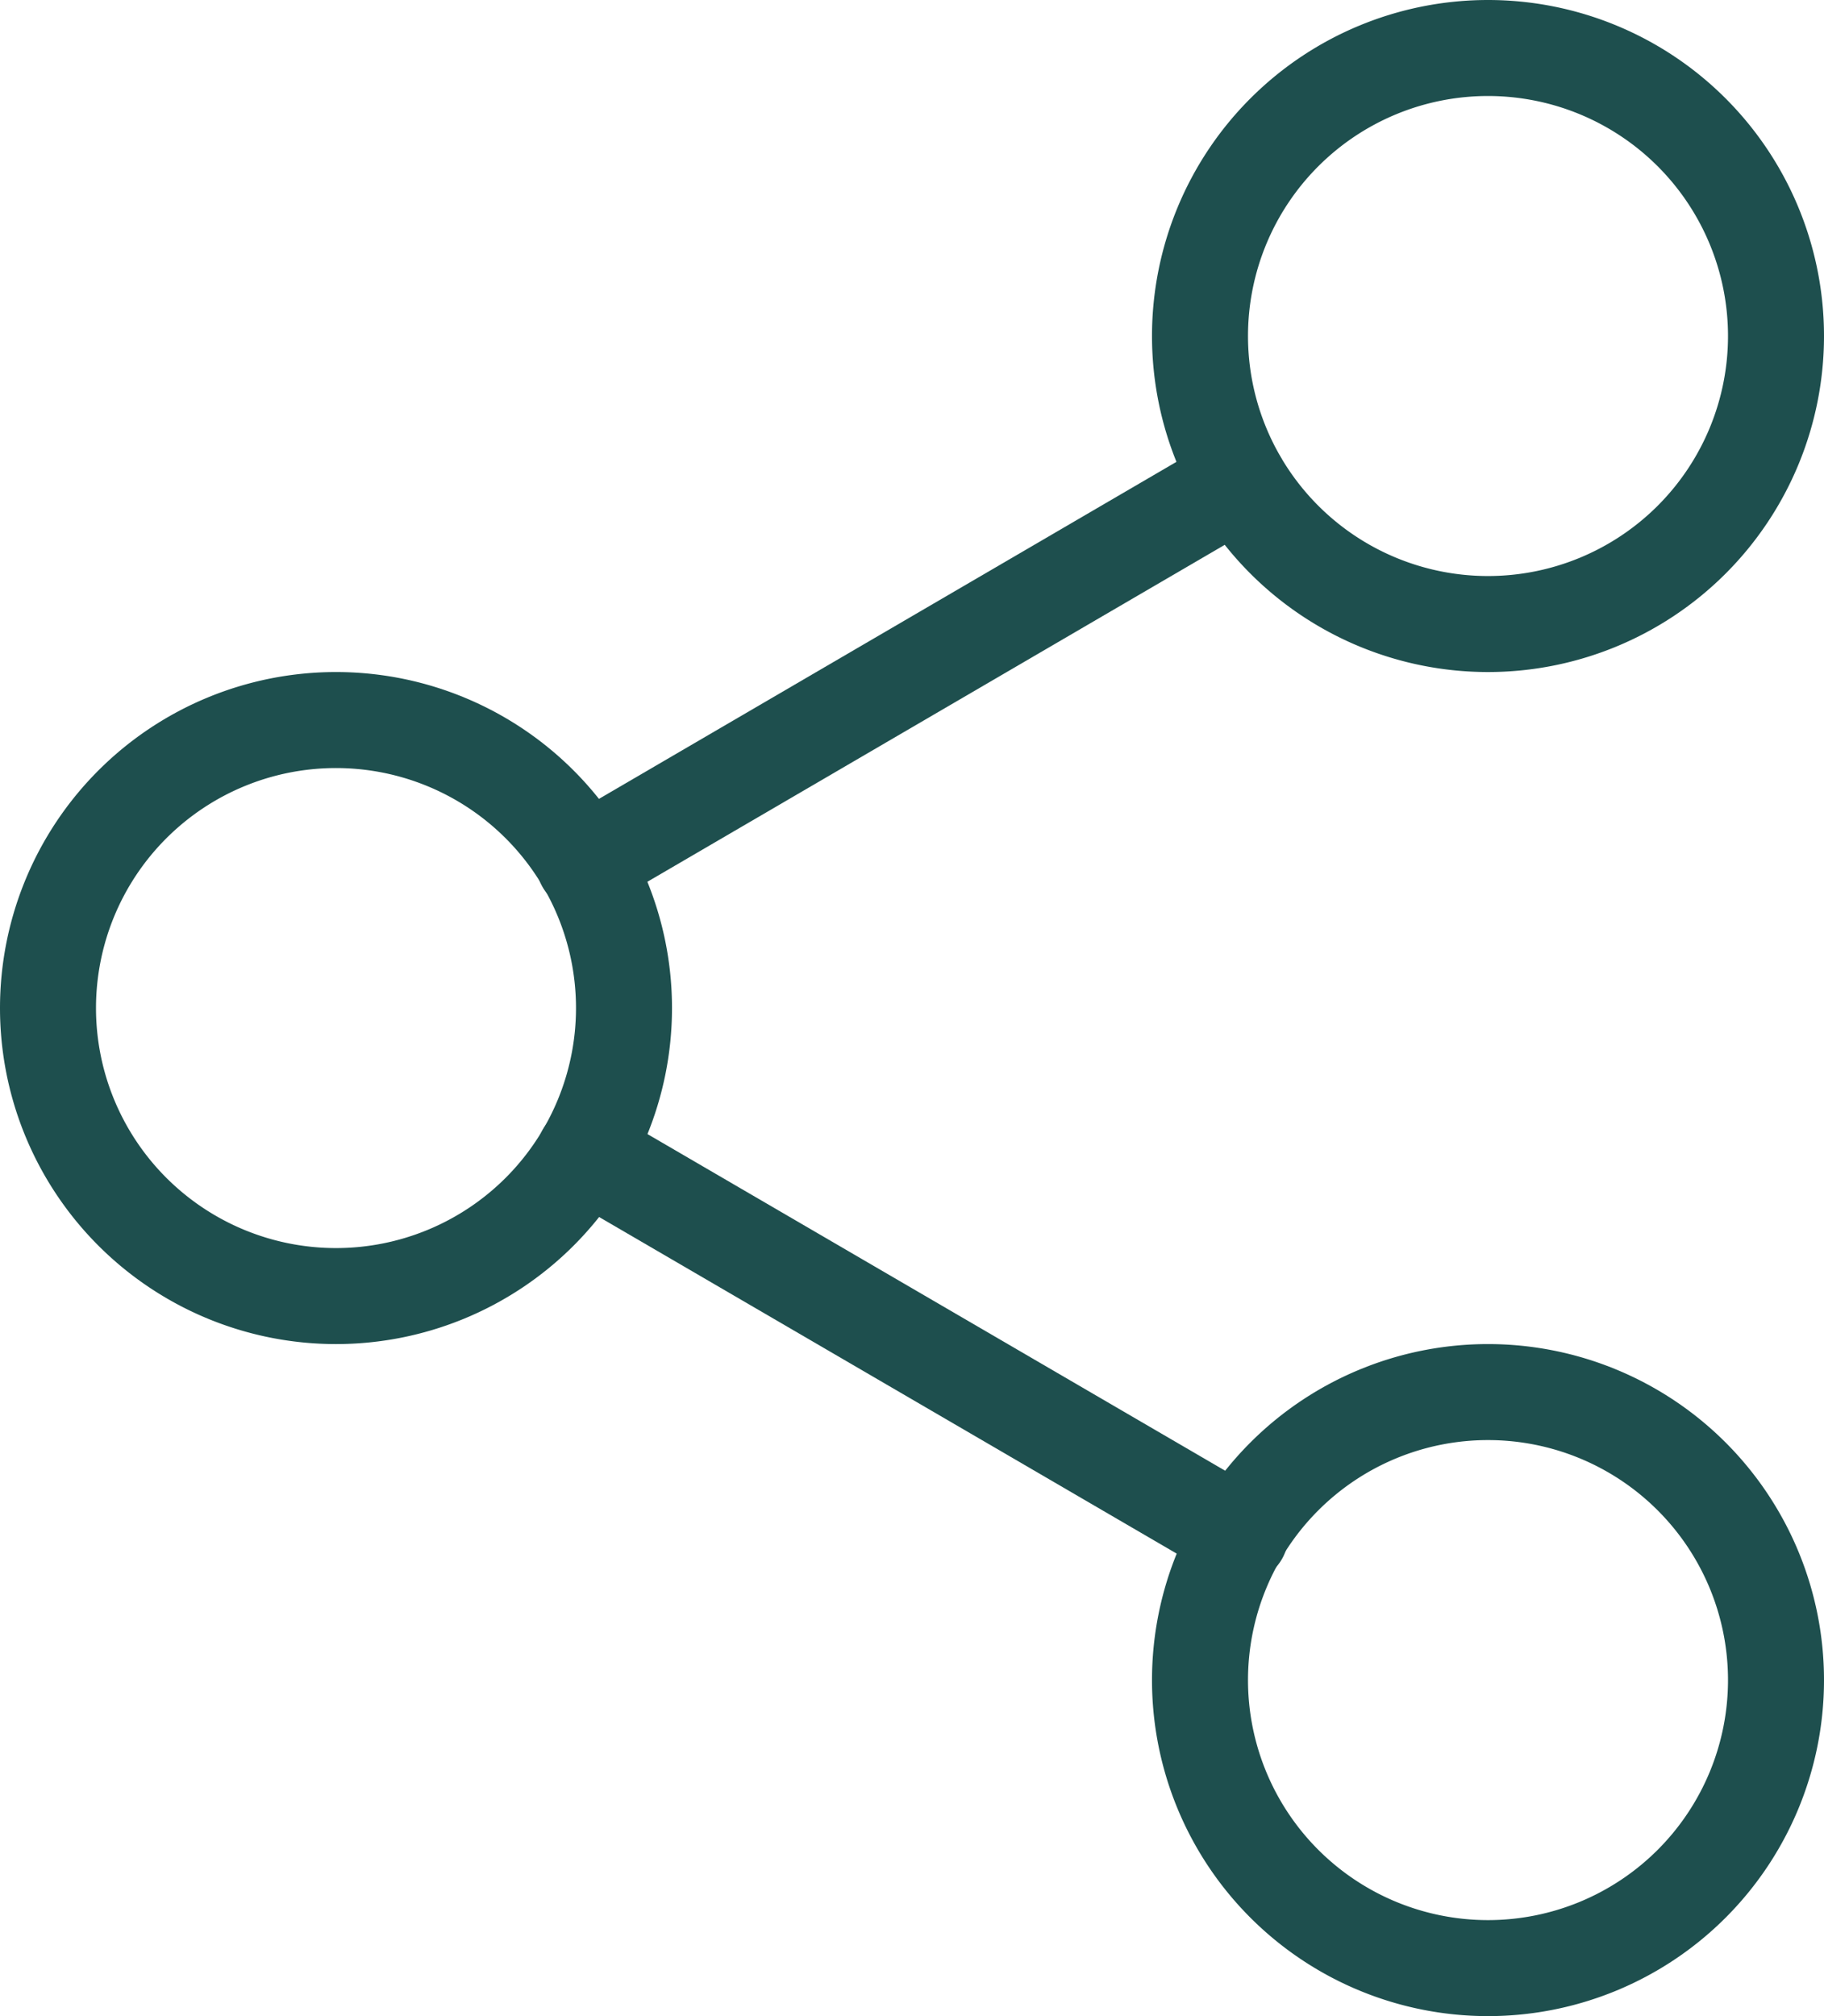
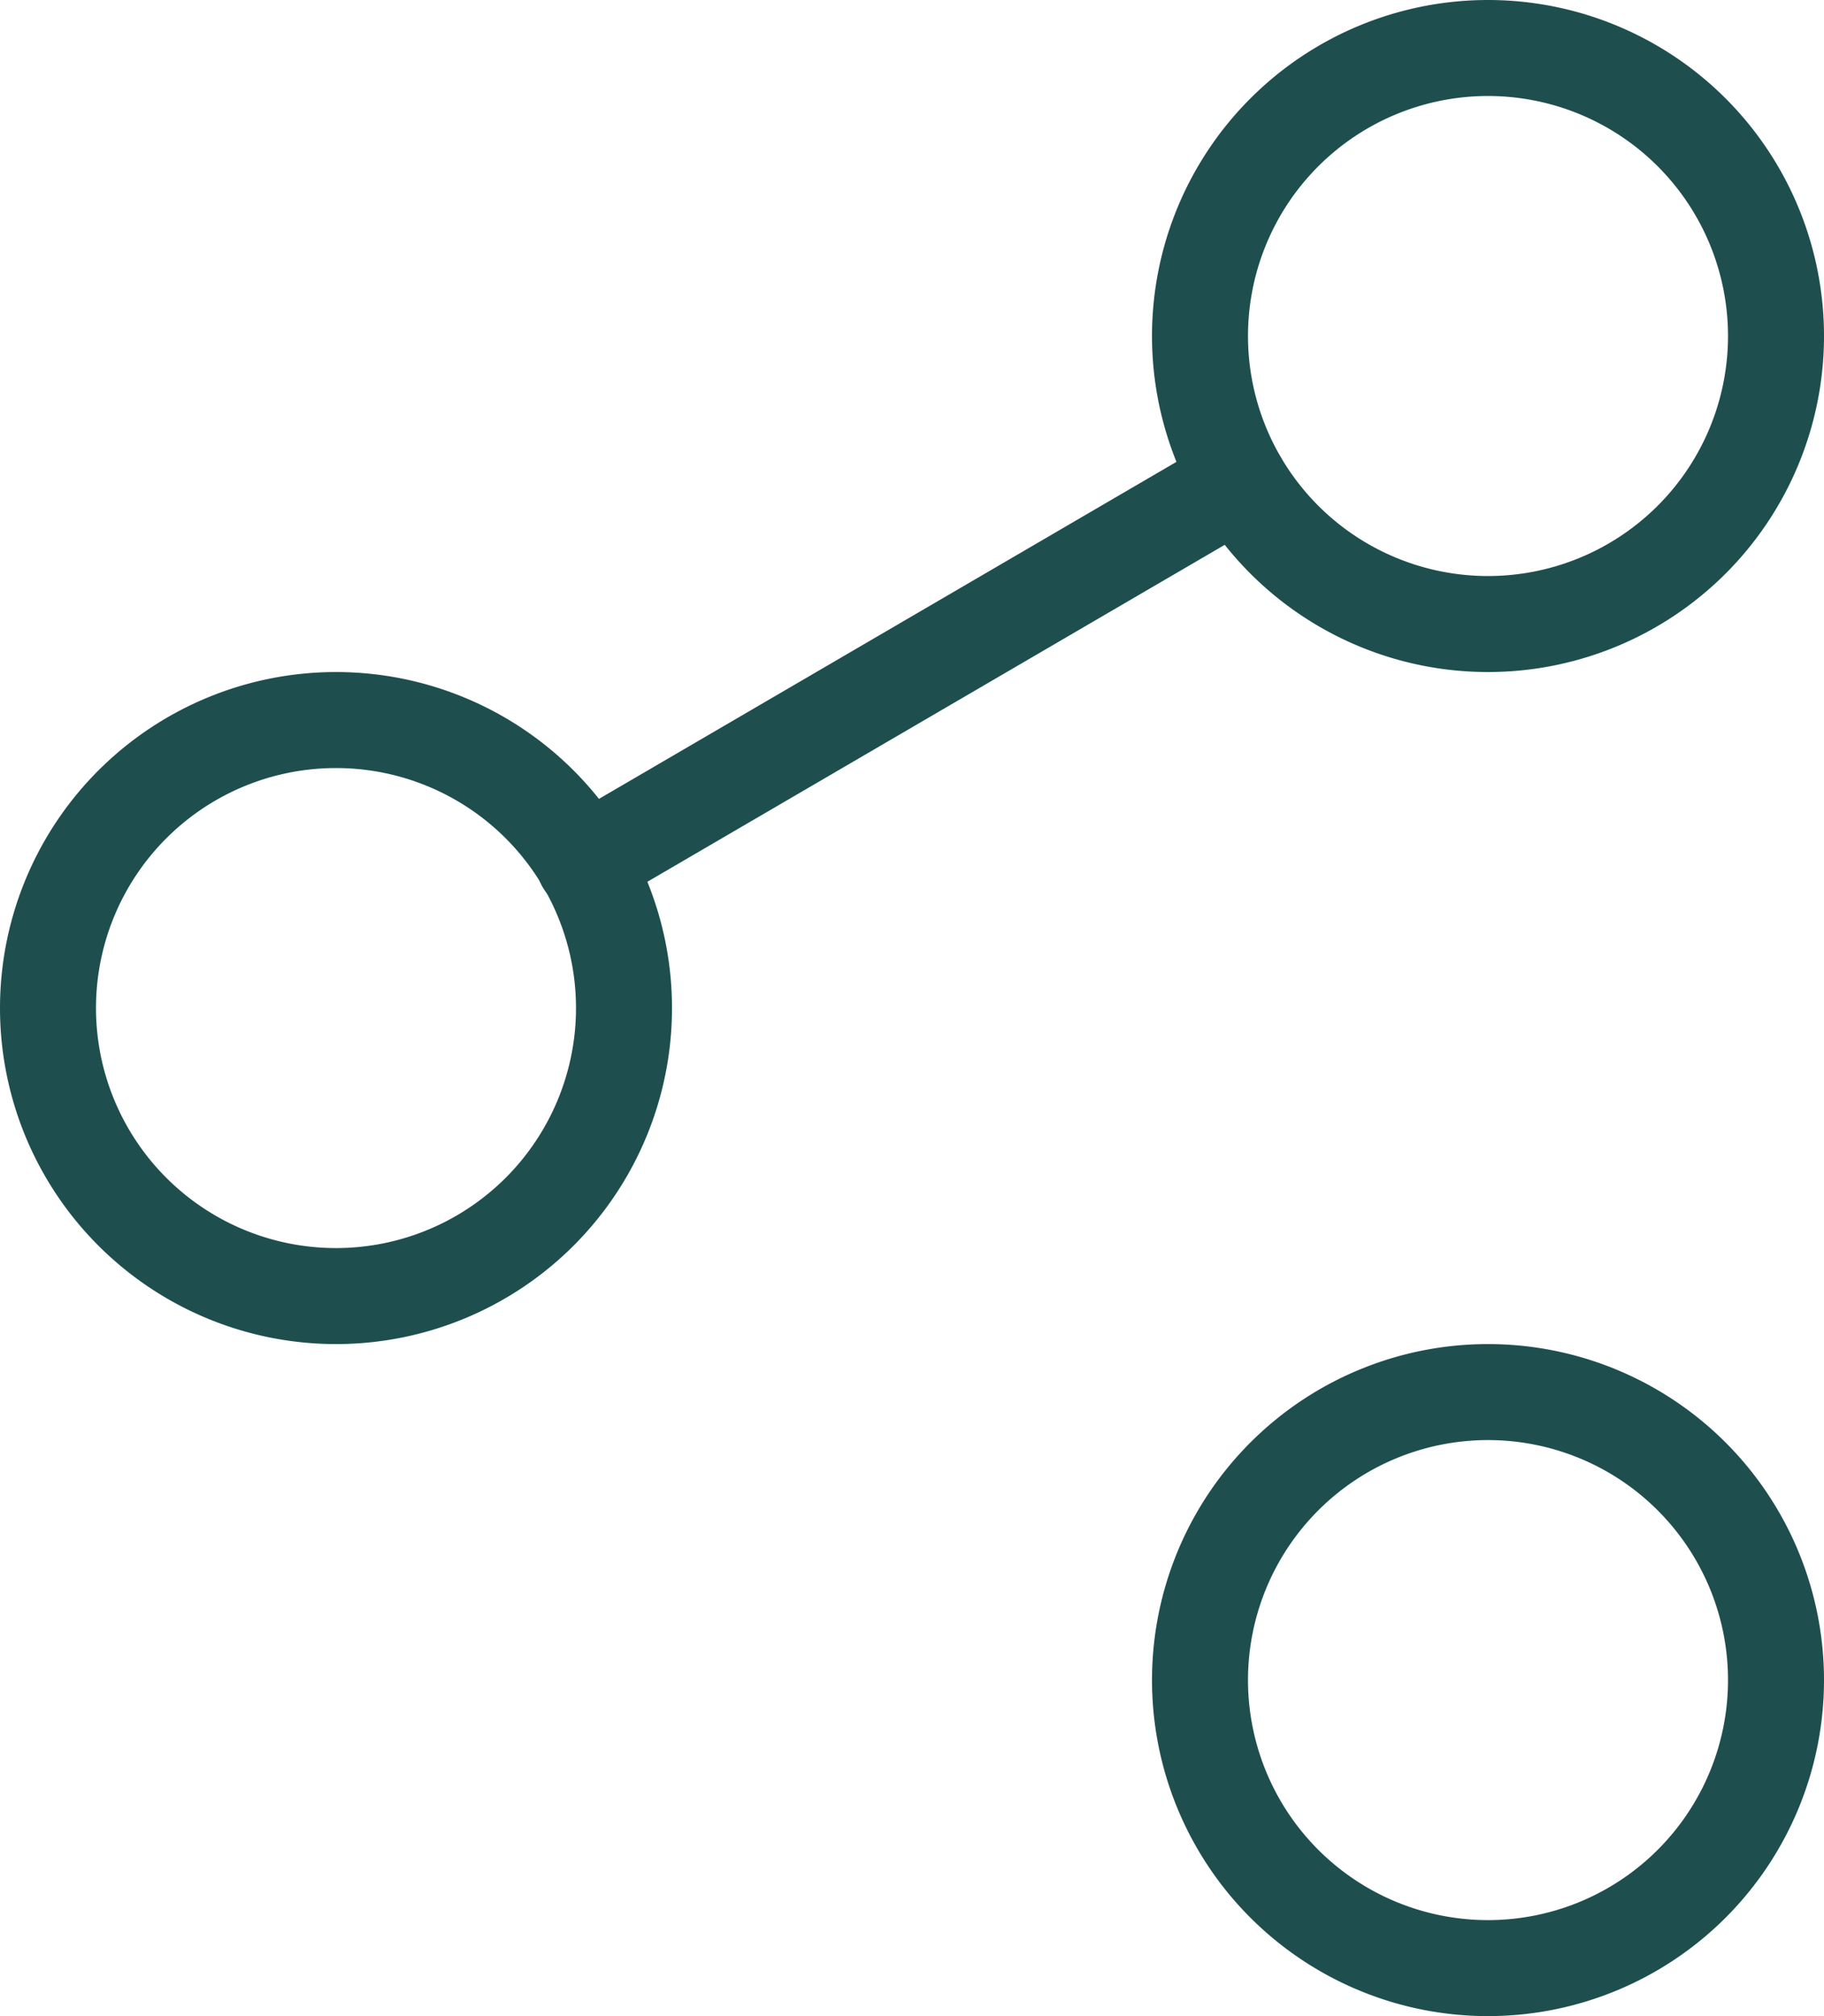
<svg xmlns="http://www.w3.org/2000/svg" width="19" height="21" viewBox="0 0 19 21">
  <g data-name="Icon feather-share-2">
    <path data-name="Trazado 7988" d="M28.5 6a3 3 0 1 1-3-3 3 3 0 0 1 3 3z" transform="translate(-10 -2.5)" style="fill:none;stroke:#1e4f4e;stroke-linecap:round;stroke-linejoin:round" />
    <path data-name="Trazado 7989" d="M10.5 16.5a3 3 0 1 1-3-3 3 3 0 0 1 3 3z" transform="translate(-4 -6)" style="fill:none;stroke:#1e4f4e;stroke-linecap:round;stroke-linejoin:round" />
    <path data-name="Trazado 7990" d="M28.5 27a3 3 0 1 1-3-3 3 3 0 0 1 3 3z" transform="translate(-10 -9.5)" style="fill:none;stroke:#1e4f4e;stroke-linecap:round;stroke-linejoin:round" />
-     <path data-name="Trazado 7991" d="m12.885 20.265 6.83 3.98" transform="translate(-6.795 -8.255)" style="fill:none;stroke:#1e4f4e;stroke-linecap:round;stroke-linejoin:round" />
    <path data-name="Trazado 7992" d="m19.7 9.765-6.82 3.98" transform="translate(-6.795 -4.755)" style="fill:none;stroke:#1e4f4e;stroke-linecap:round;stroke-linejoin:round" />
  </g>
</svg>